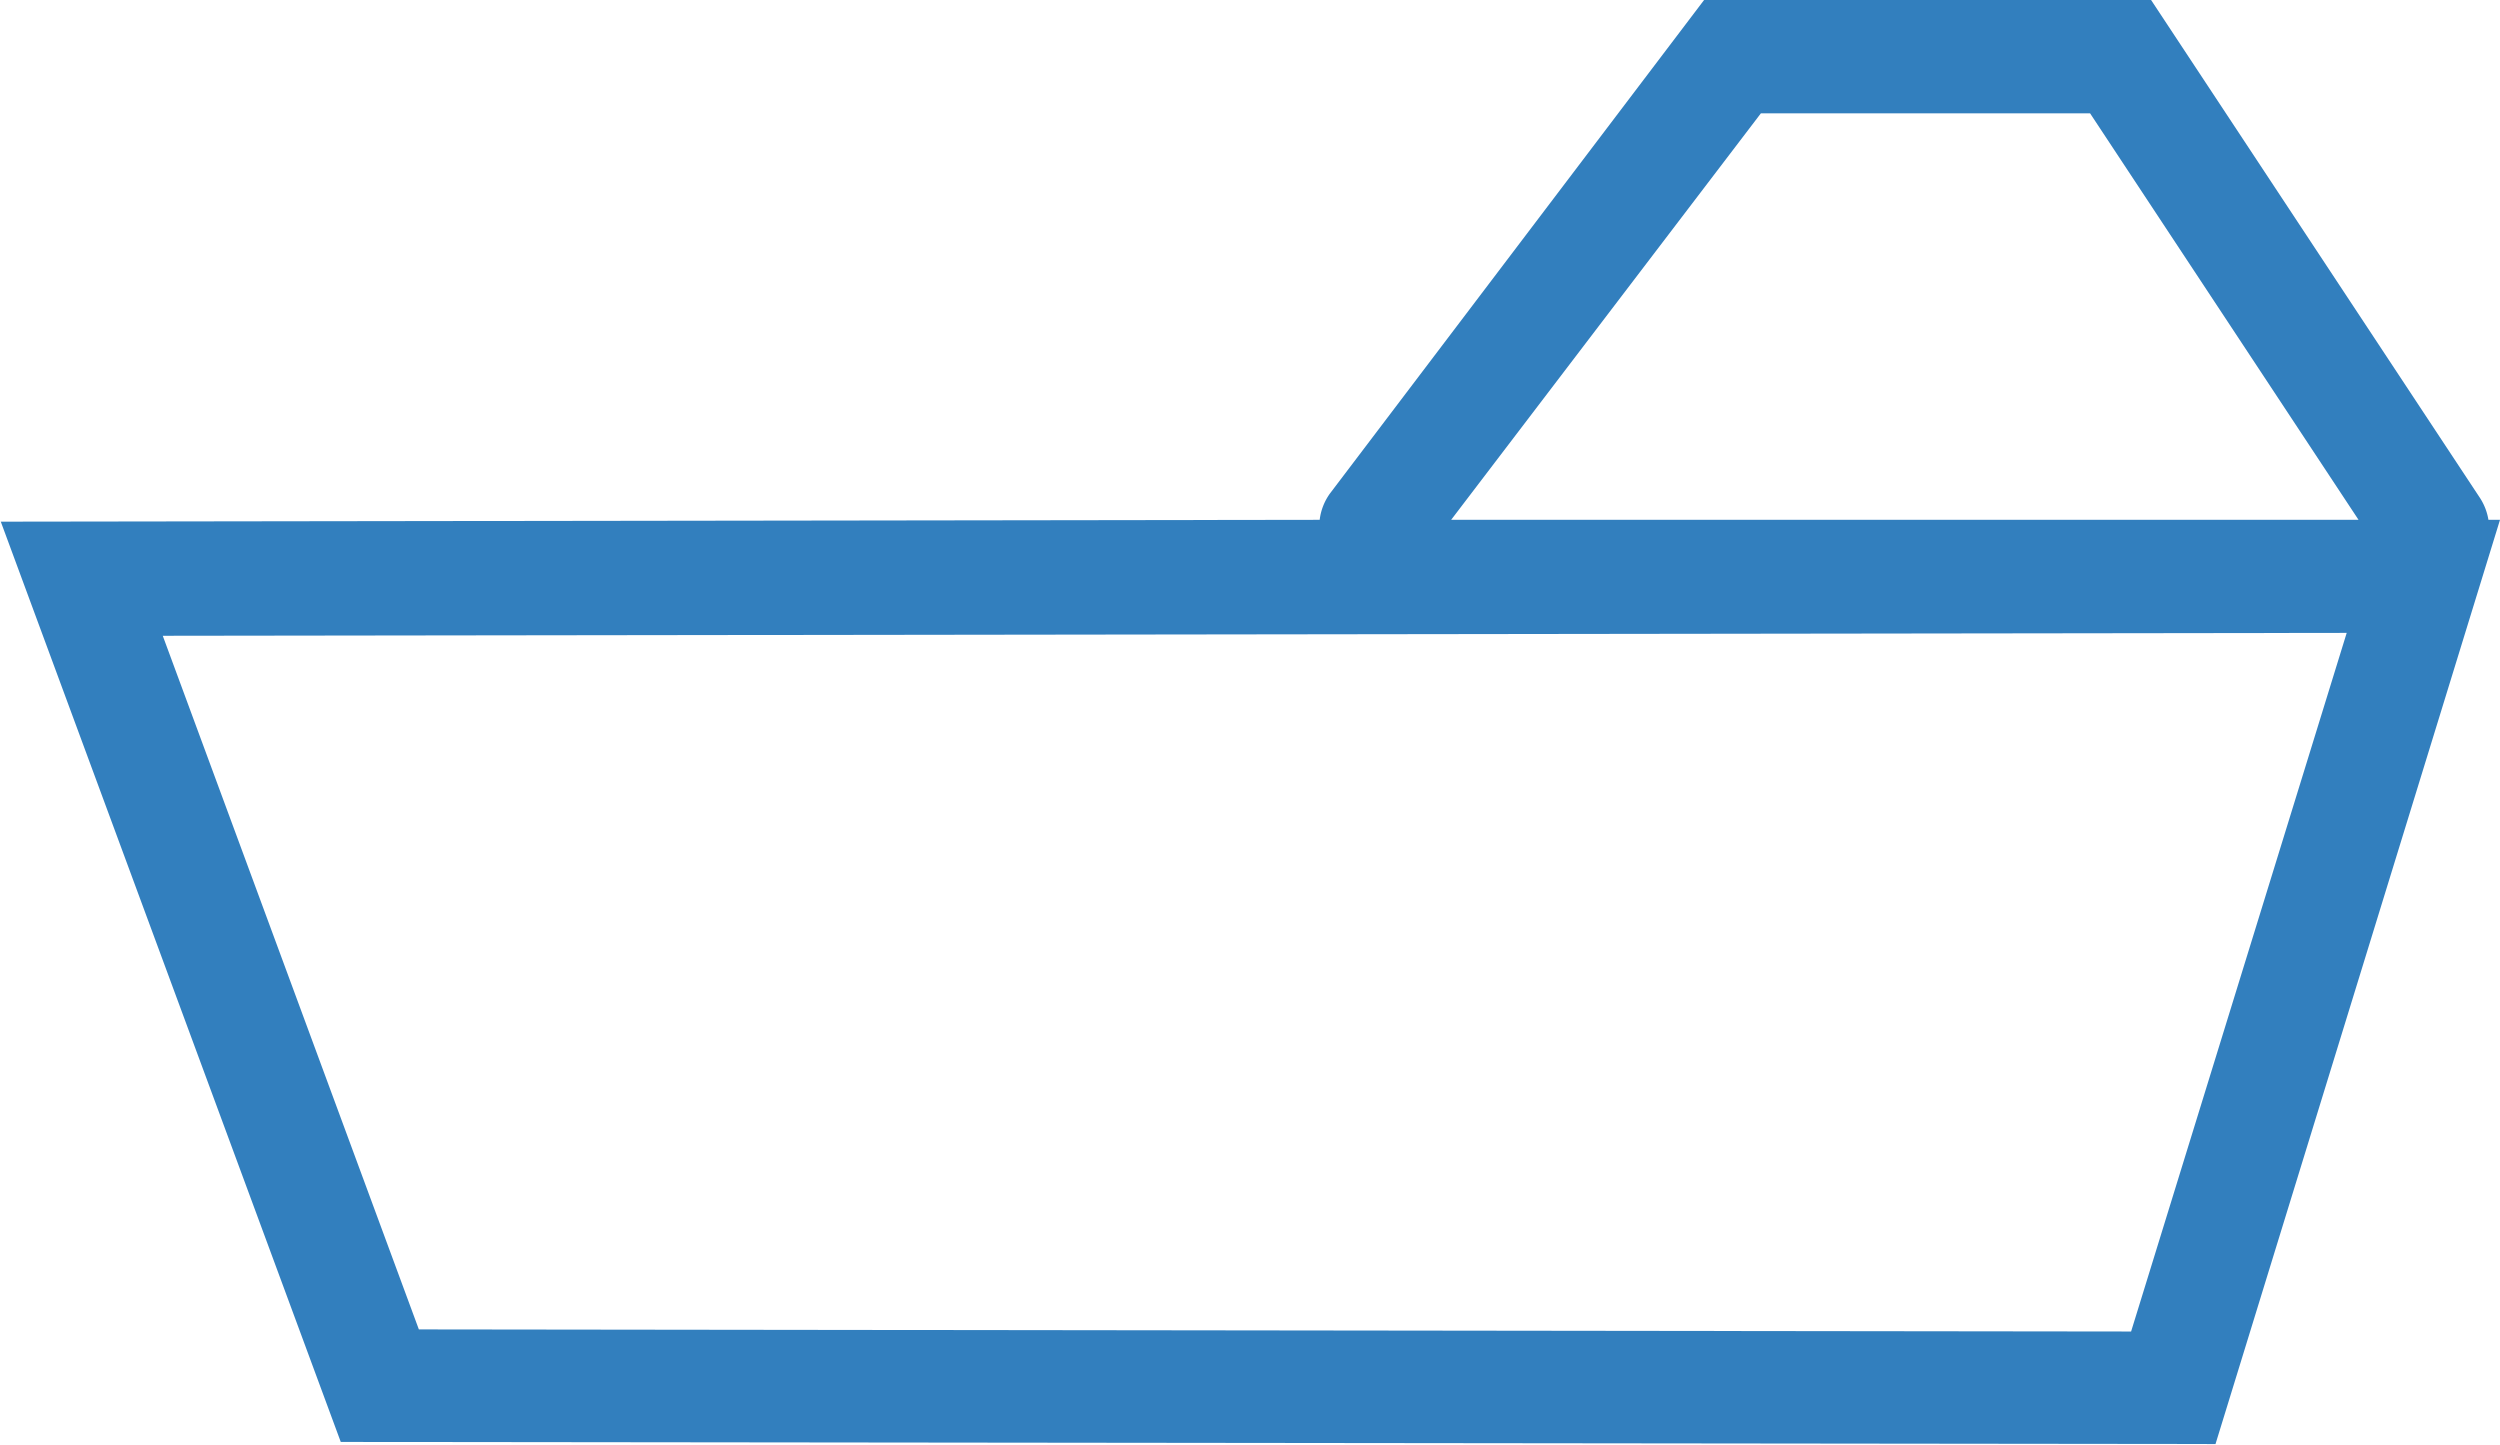
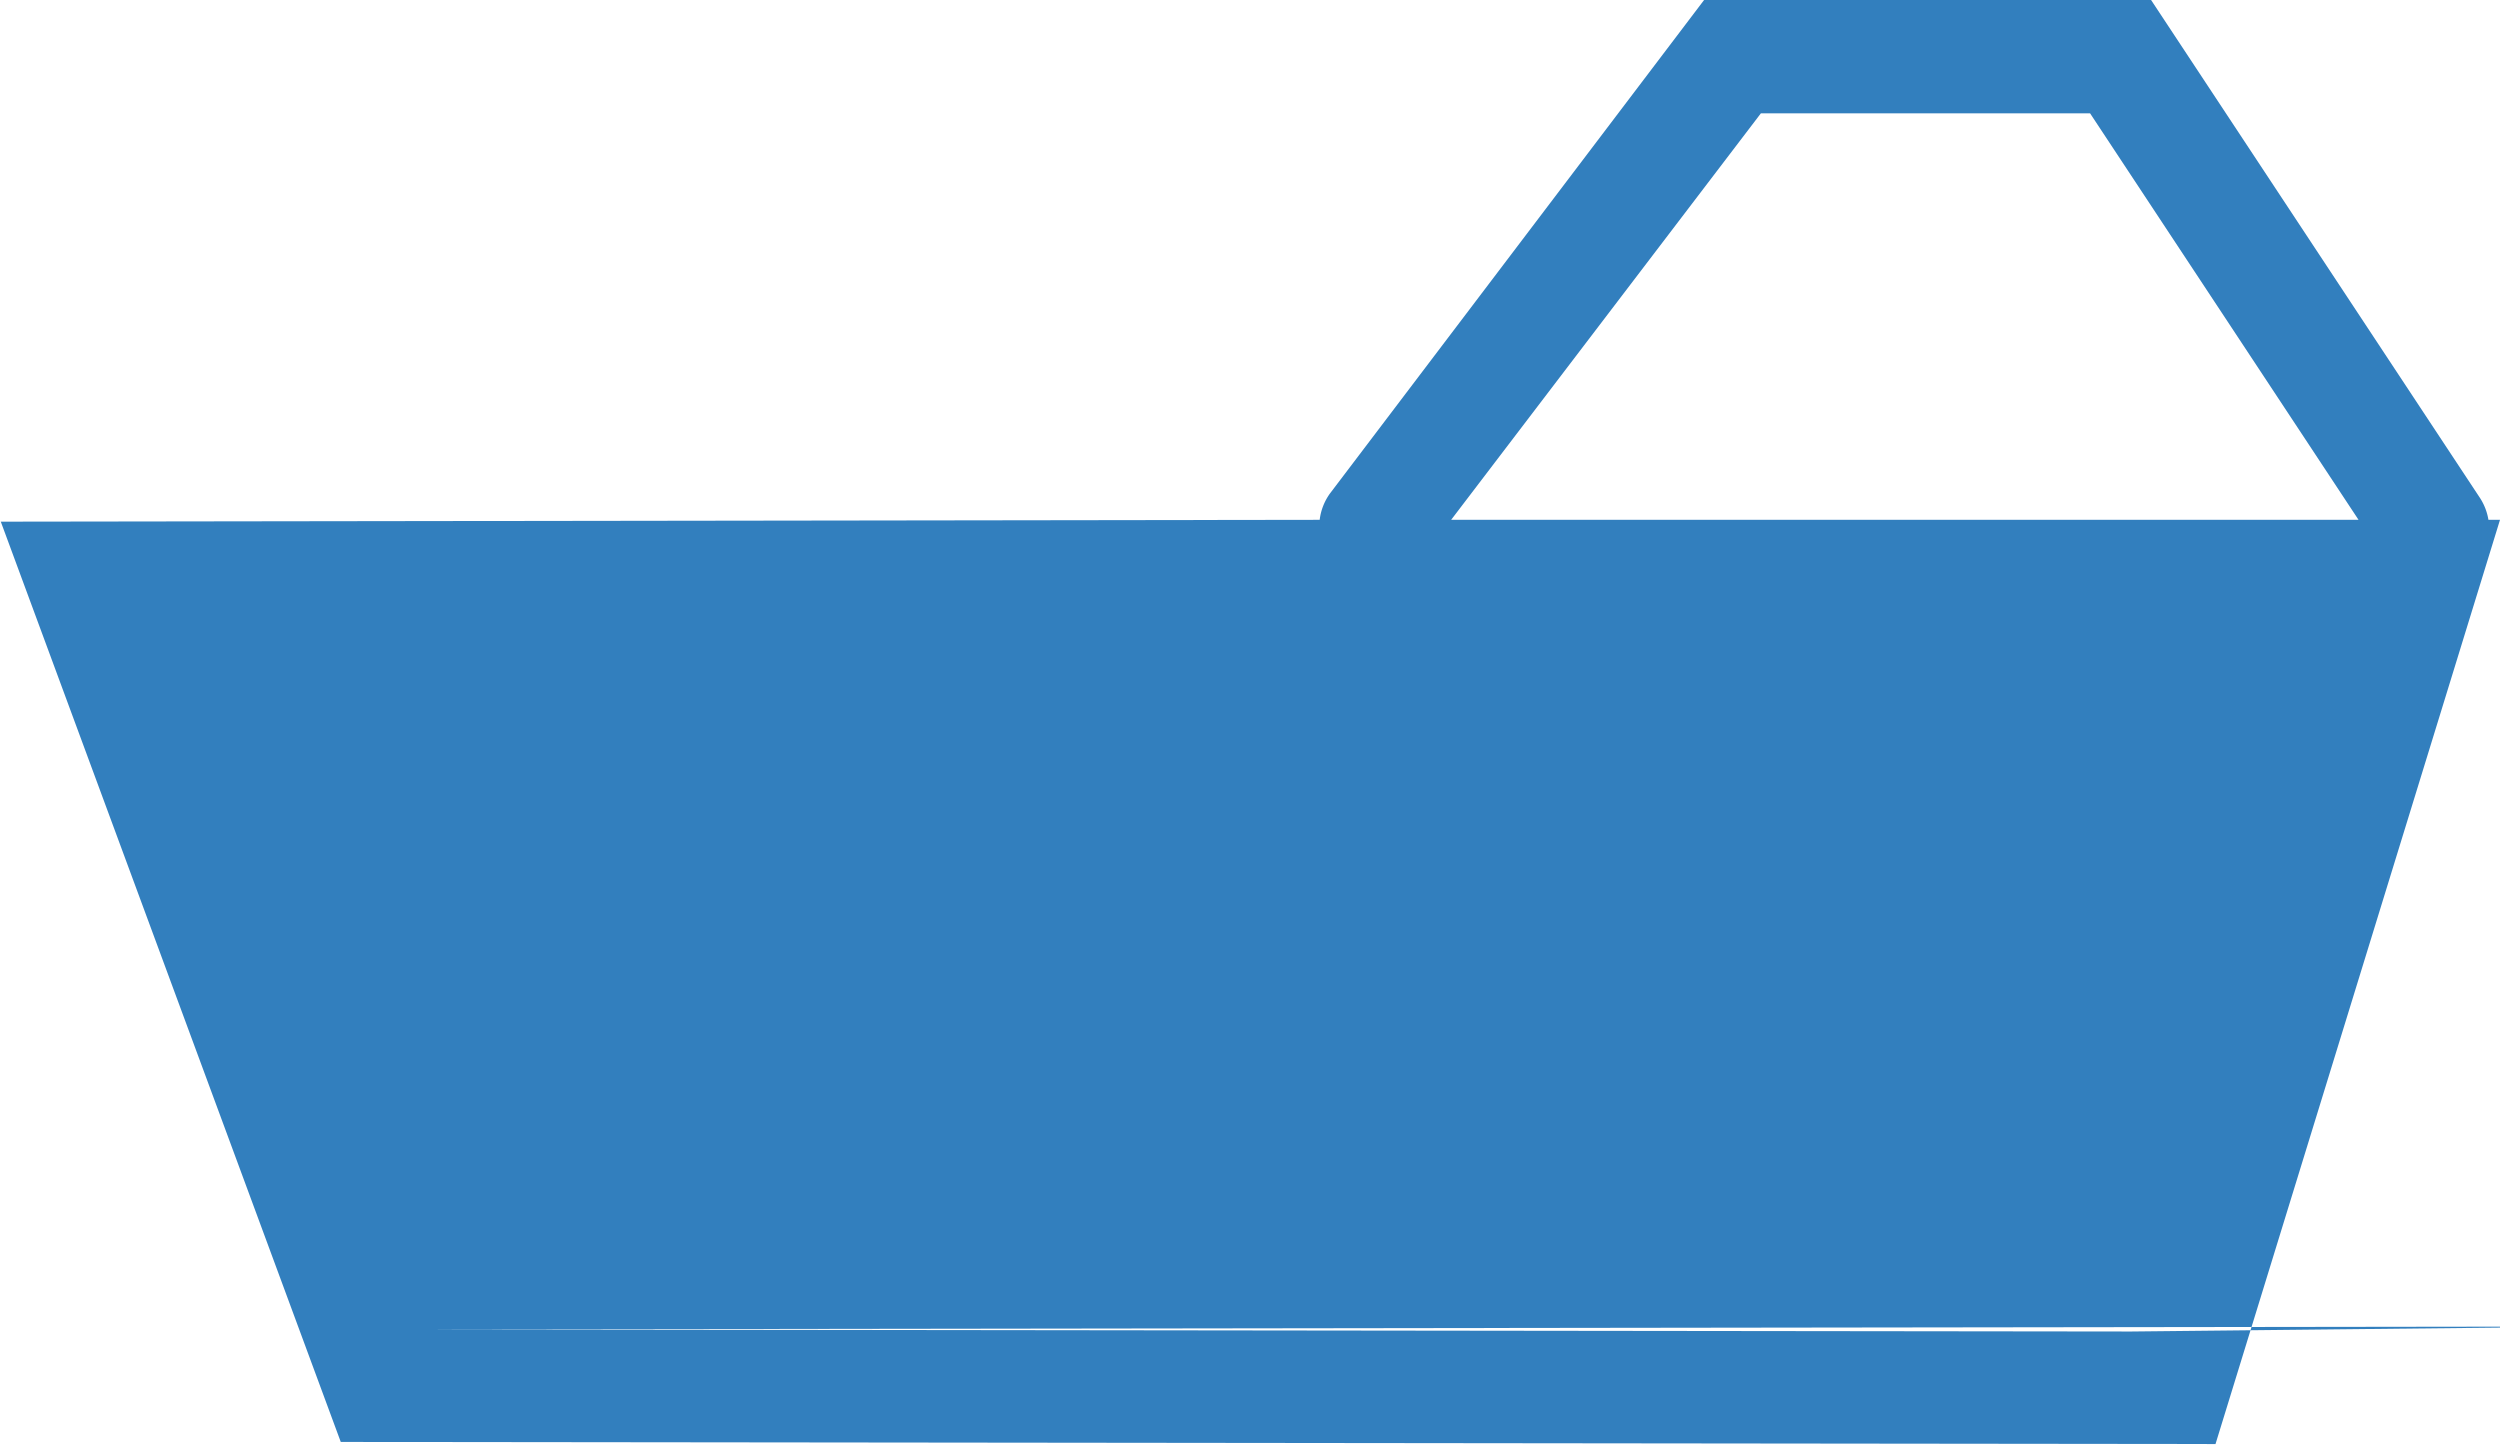
<svg xmlns="http://www.w3.org/2000/svg" id="Layer_1" data-name="Layer 1" viewBox="0 0 95.08 54.95">
  <defs>
    <style>.cls-1{fill:#327fbe;}</style>
  </defs>
-   <path class="cls-1" d="M97.45,45a2.17,2.17,0,0,0-.32-.83L84.62,25.23h-17L53.39,44A2.15,2.15,0,0,0,53,45l-50.16.07,12.93,35,71.3.08L97.89,45ZM69.78,29.54H82.3L92.51,45,58,45ZM83.86,75.87l-65.12-.08L9,49.41l83.06-.11Z" transform="translate(-2.81 -25.23)" />
+   <path class="cls-1" d="M97.45,45a2.17,2.17,0,0,0-.32-.83L84.62,25.23h-17L53.39,44A2.15,2.15,0,0,0,53,45l-50.16.07,12.93,35,71.3.08L97.89,45ZM69.78,29.54H82.3L92.51,45,58,45ZM83.86,75.87l-65.12-.08l83.06-.11Z" transform="translate(-2.81 -25.23)" />
</svg>